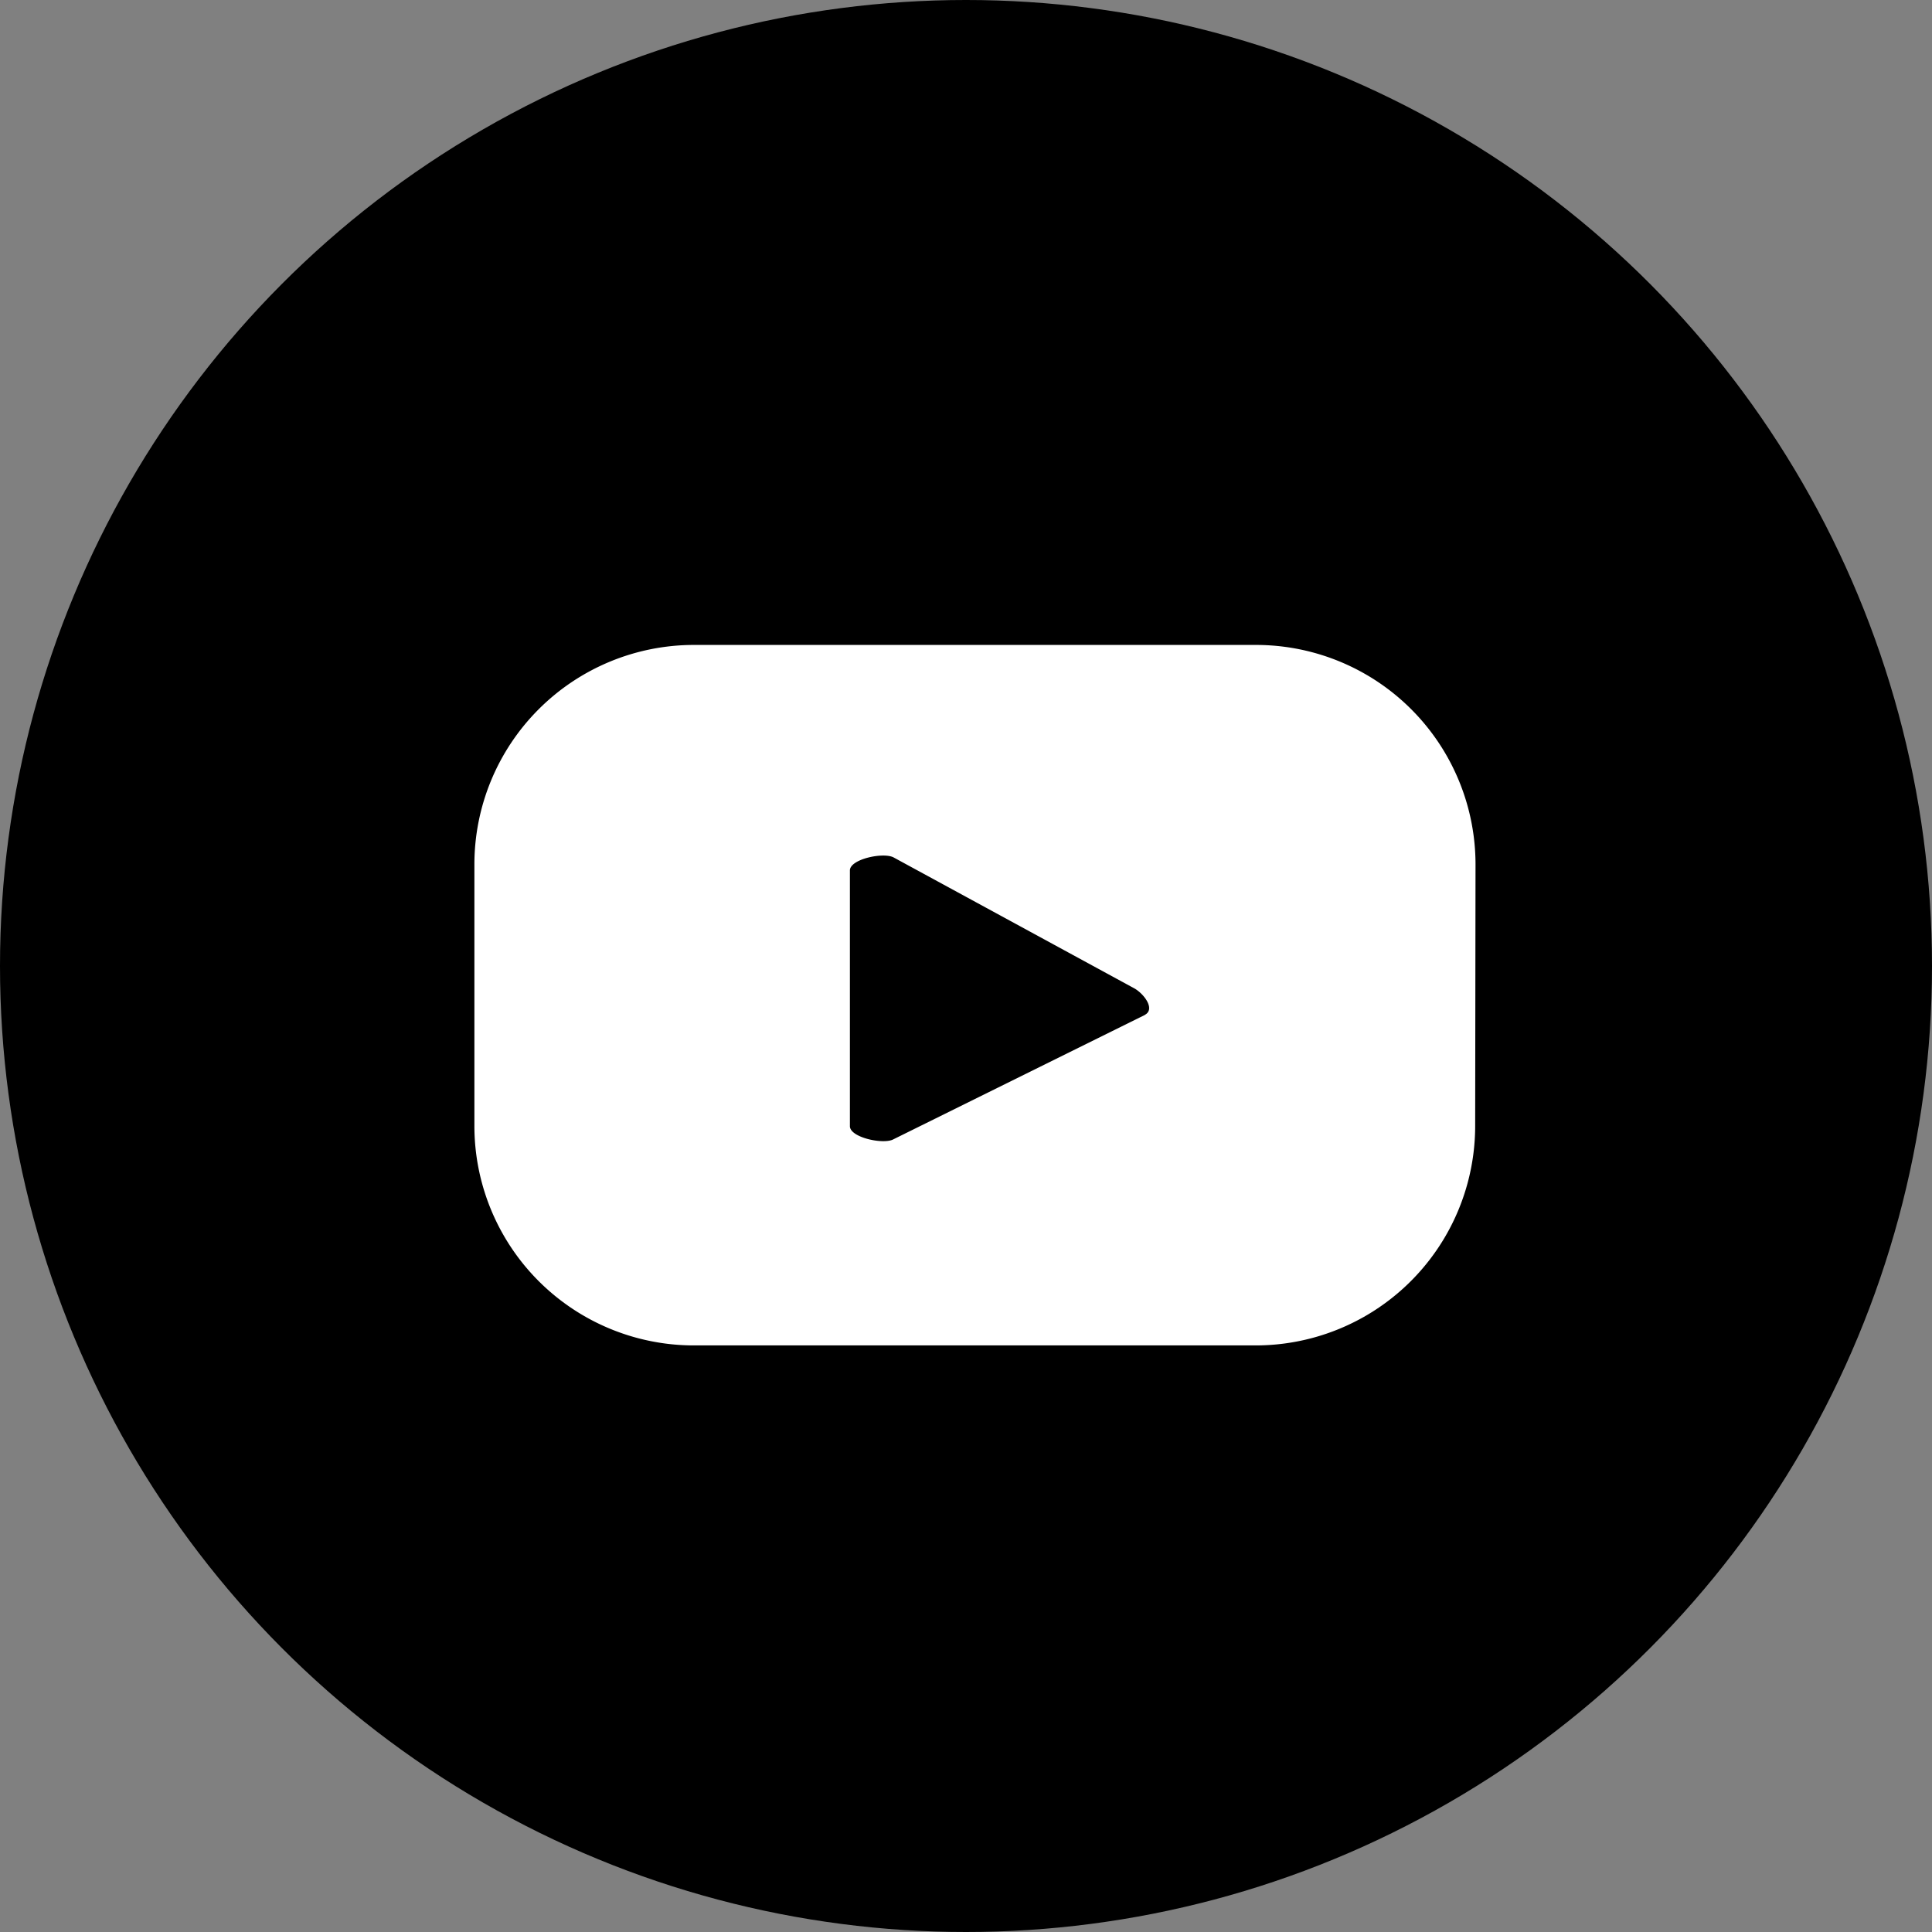
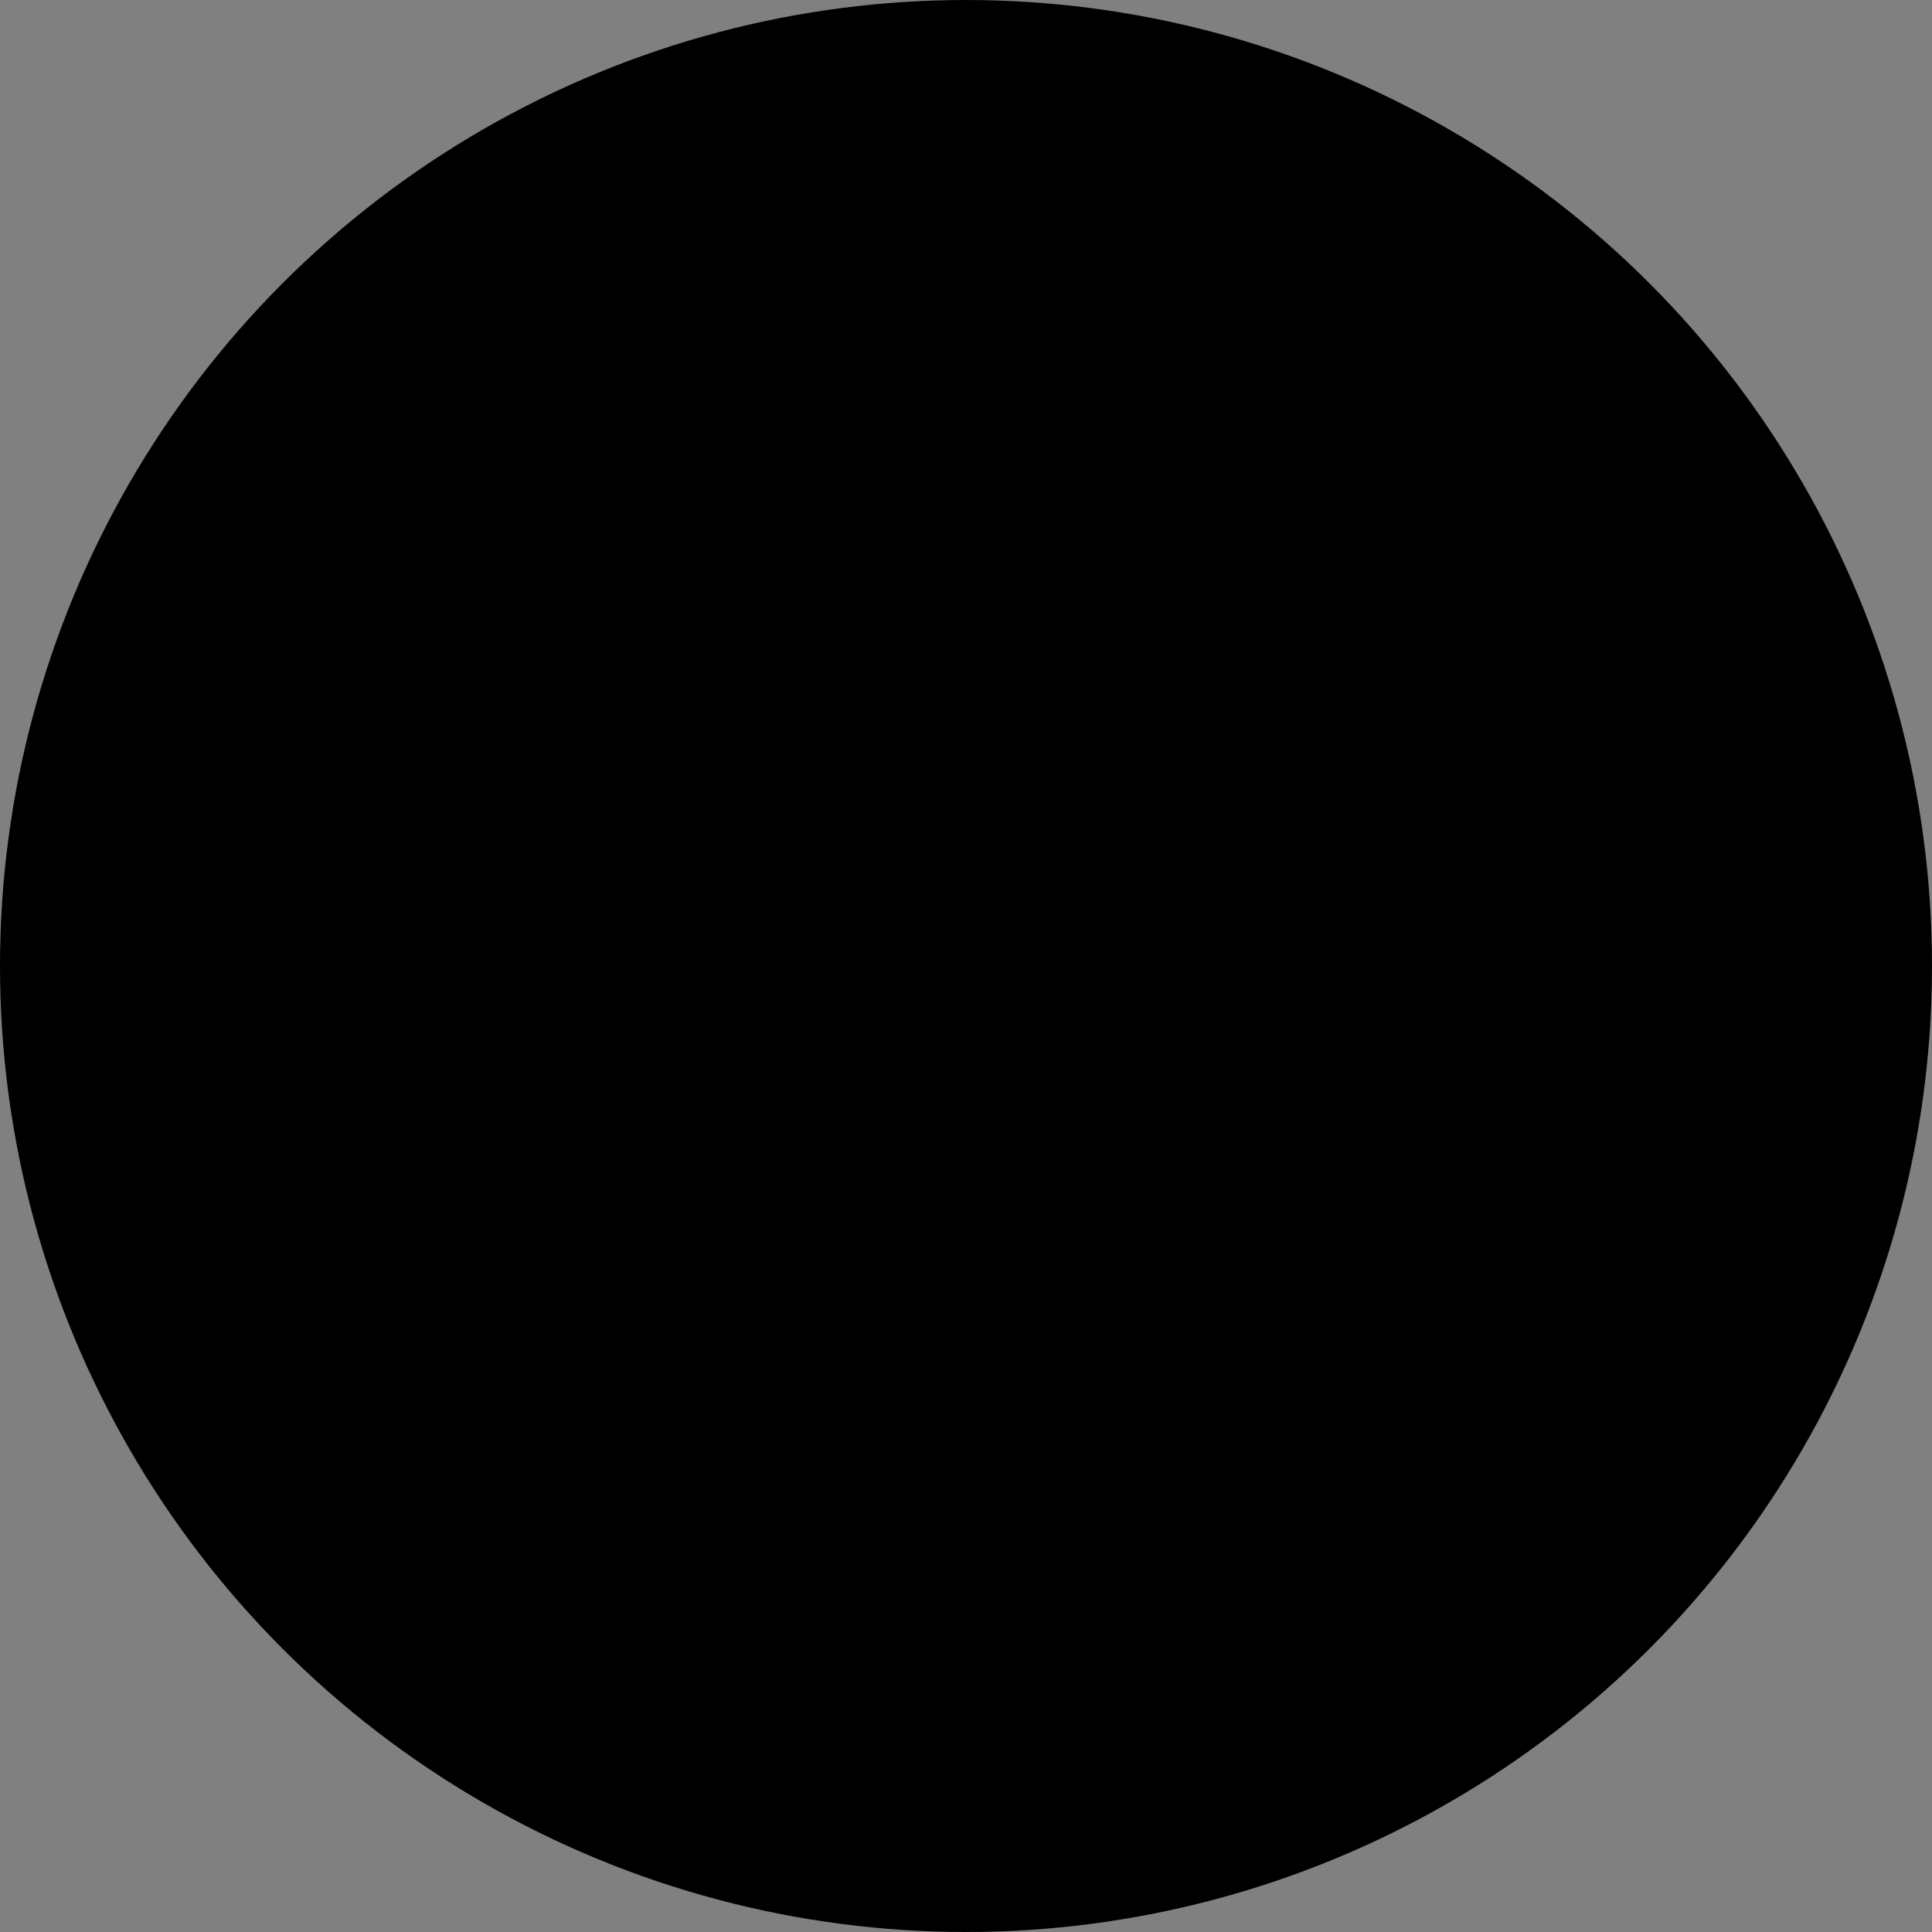
<svg xmlns="http://www.w3.org/2000/svg" id="Youtube_icon" data-name="Youtube icon" width="44" height="44" viewBox="0 0 44 44">
  <rect x="0" y="0" width="44" height="44" fill="#808080" stroke="none" />
  <circle id="Ellipse_81" data-name="Ellipse 81" cx="22" cy="22" r="22" fill="#000000" />
-   <path id="Path_989" data-name="Path 989" d="M-677.5-115.623a5,5,0,0,0-5-5H-695.3a5,5,0,0,0-5,5v5.953a5,5,0,0,0,5,5h12.792a5,5,0,0,0,5-5Zm-7.523,3.423-5.736,2.837c-.225.122-.989-.041-.989-.3v-5.825c0-.259.771-.422,1-.293l5.491,2.987C-685.036-112.66-684.795-112.327-685.028-112.2Z" transform="translate(711.104 135.311)" fill="#fff" />
</svg>